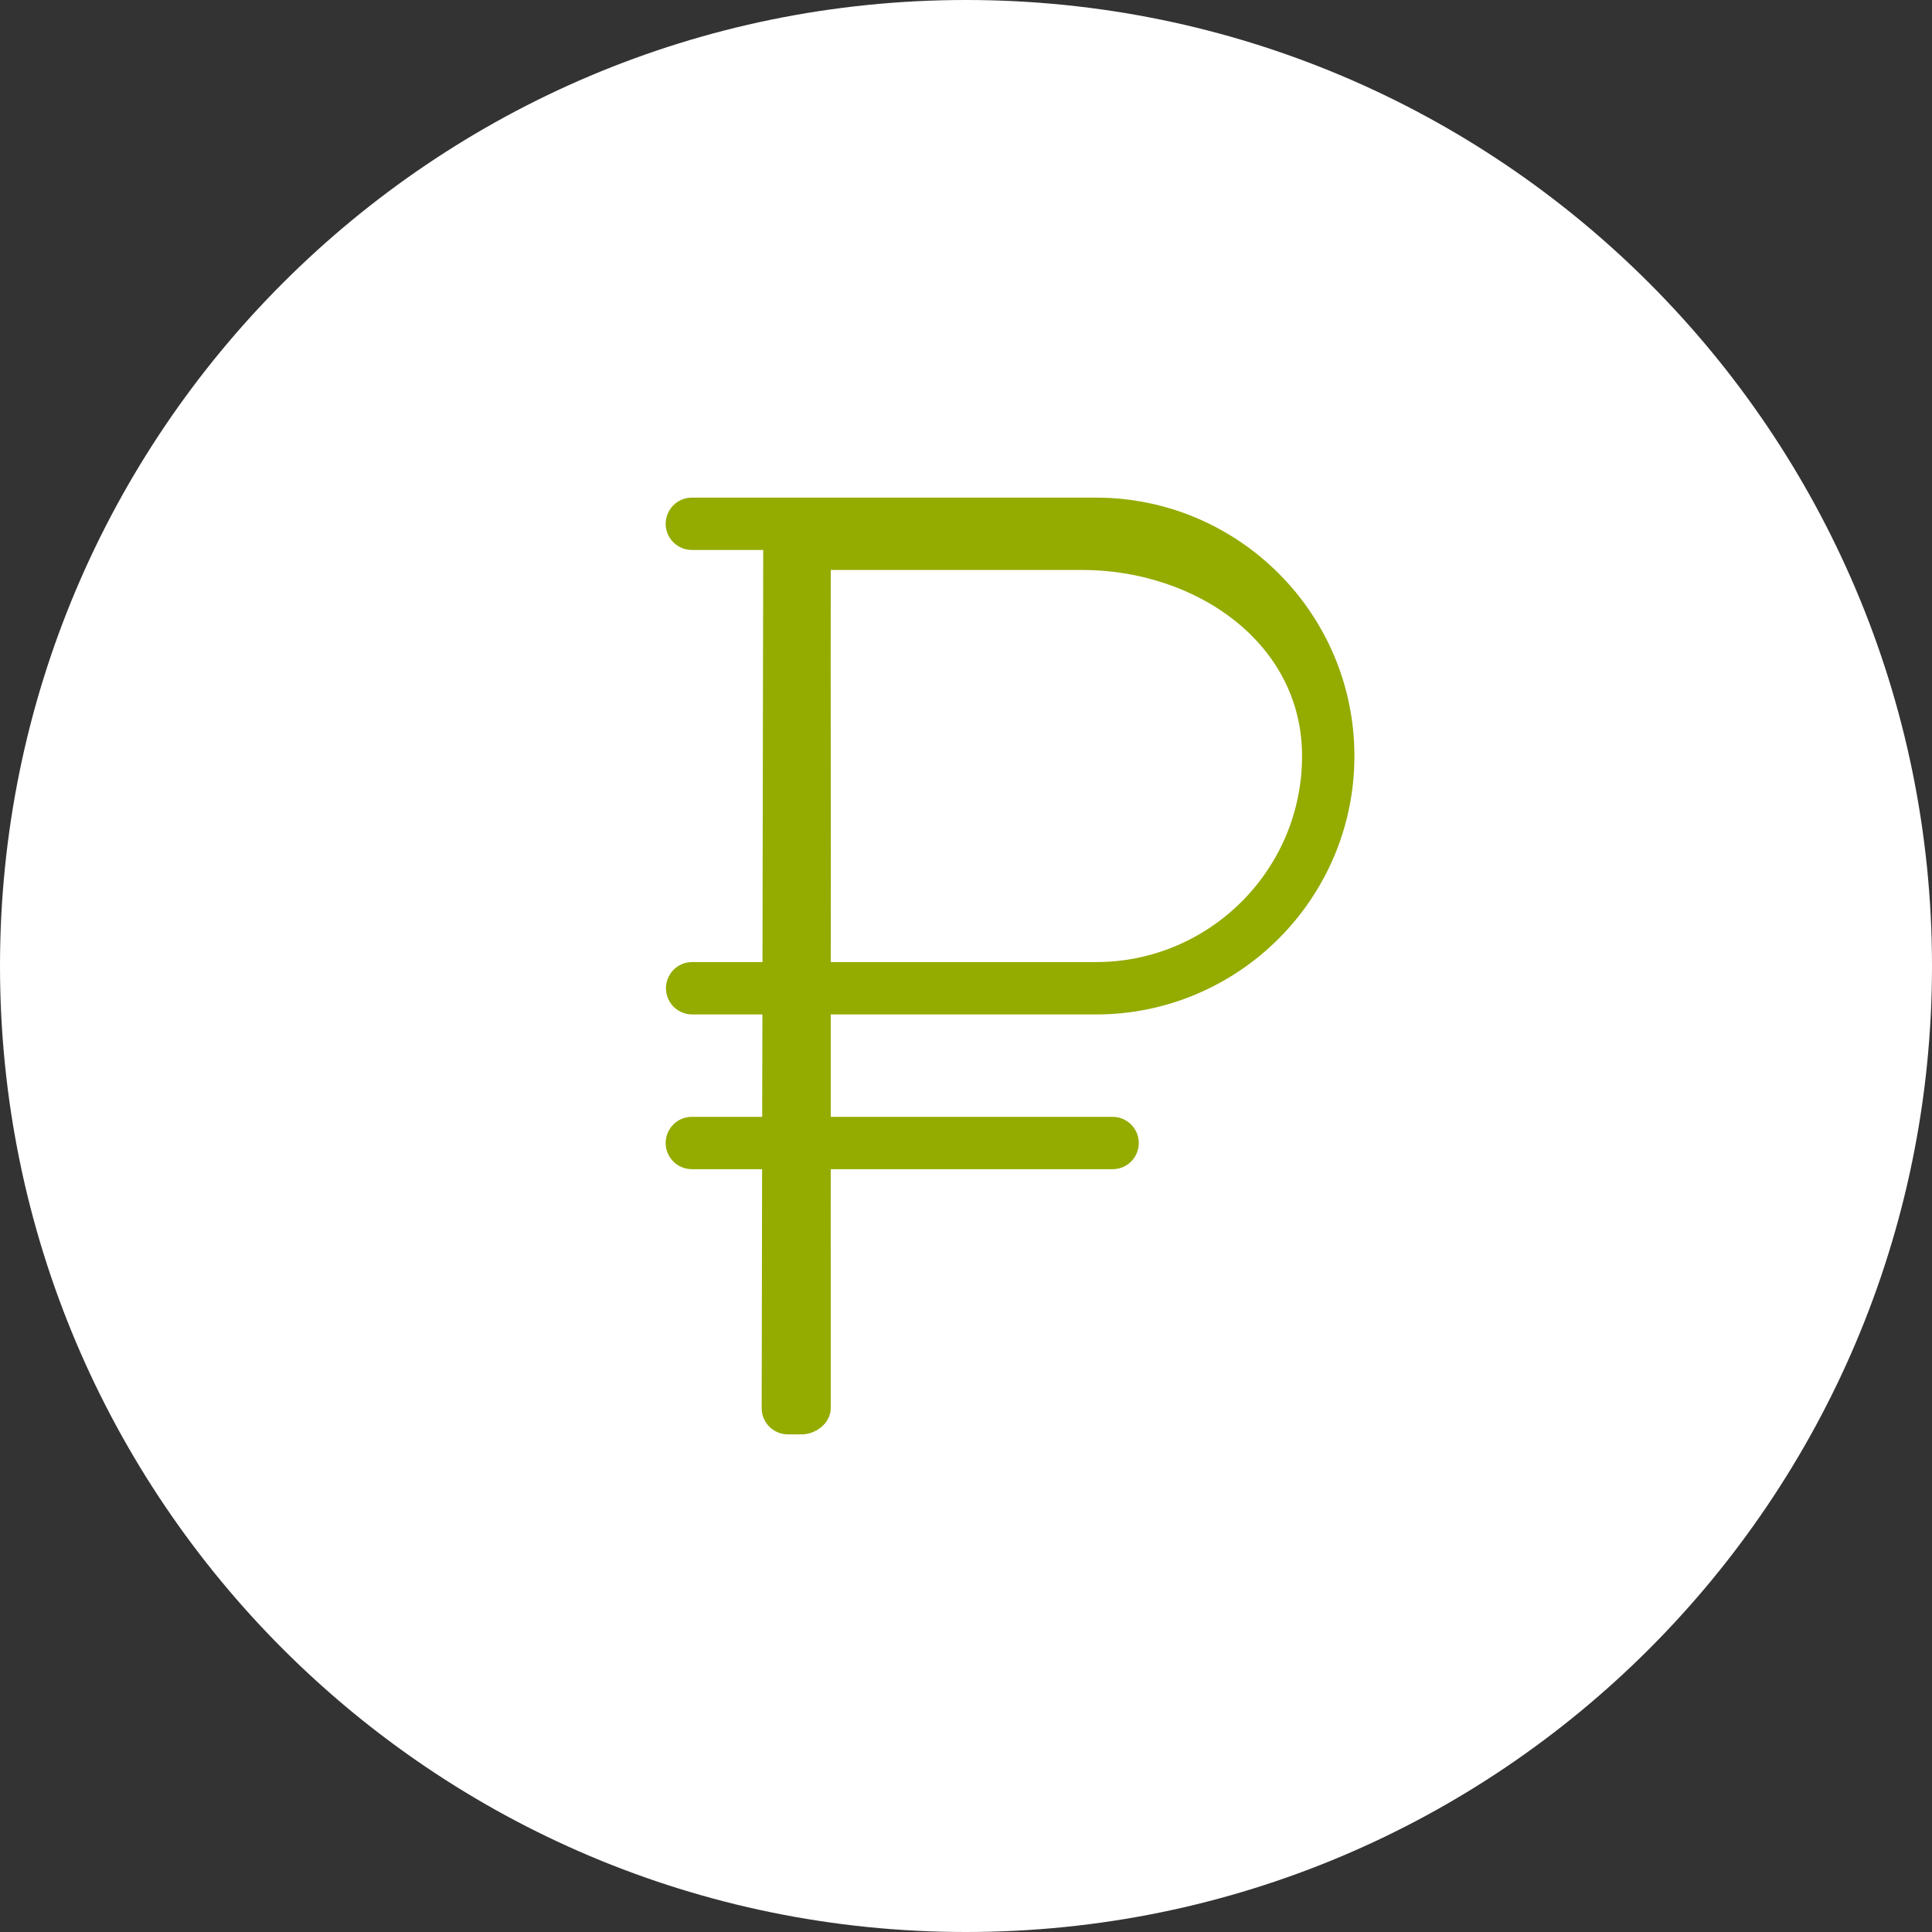
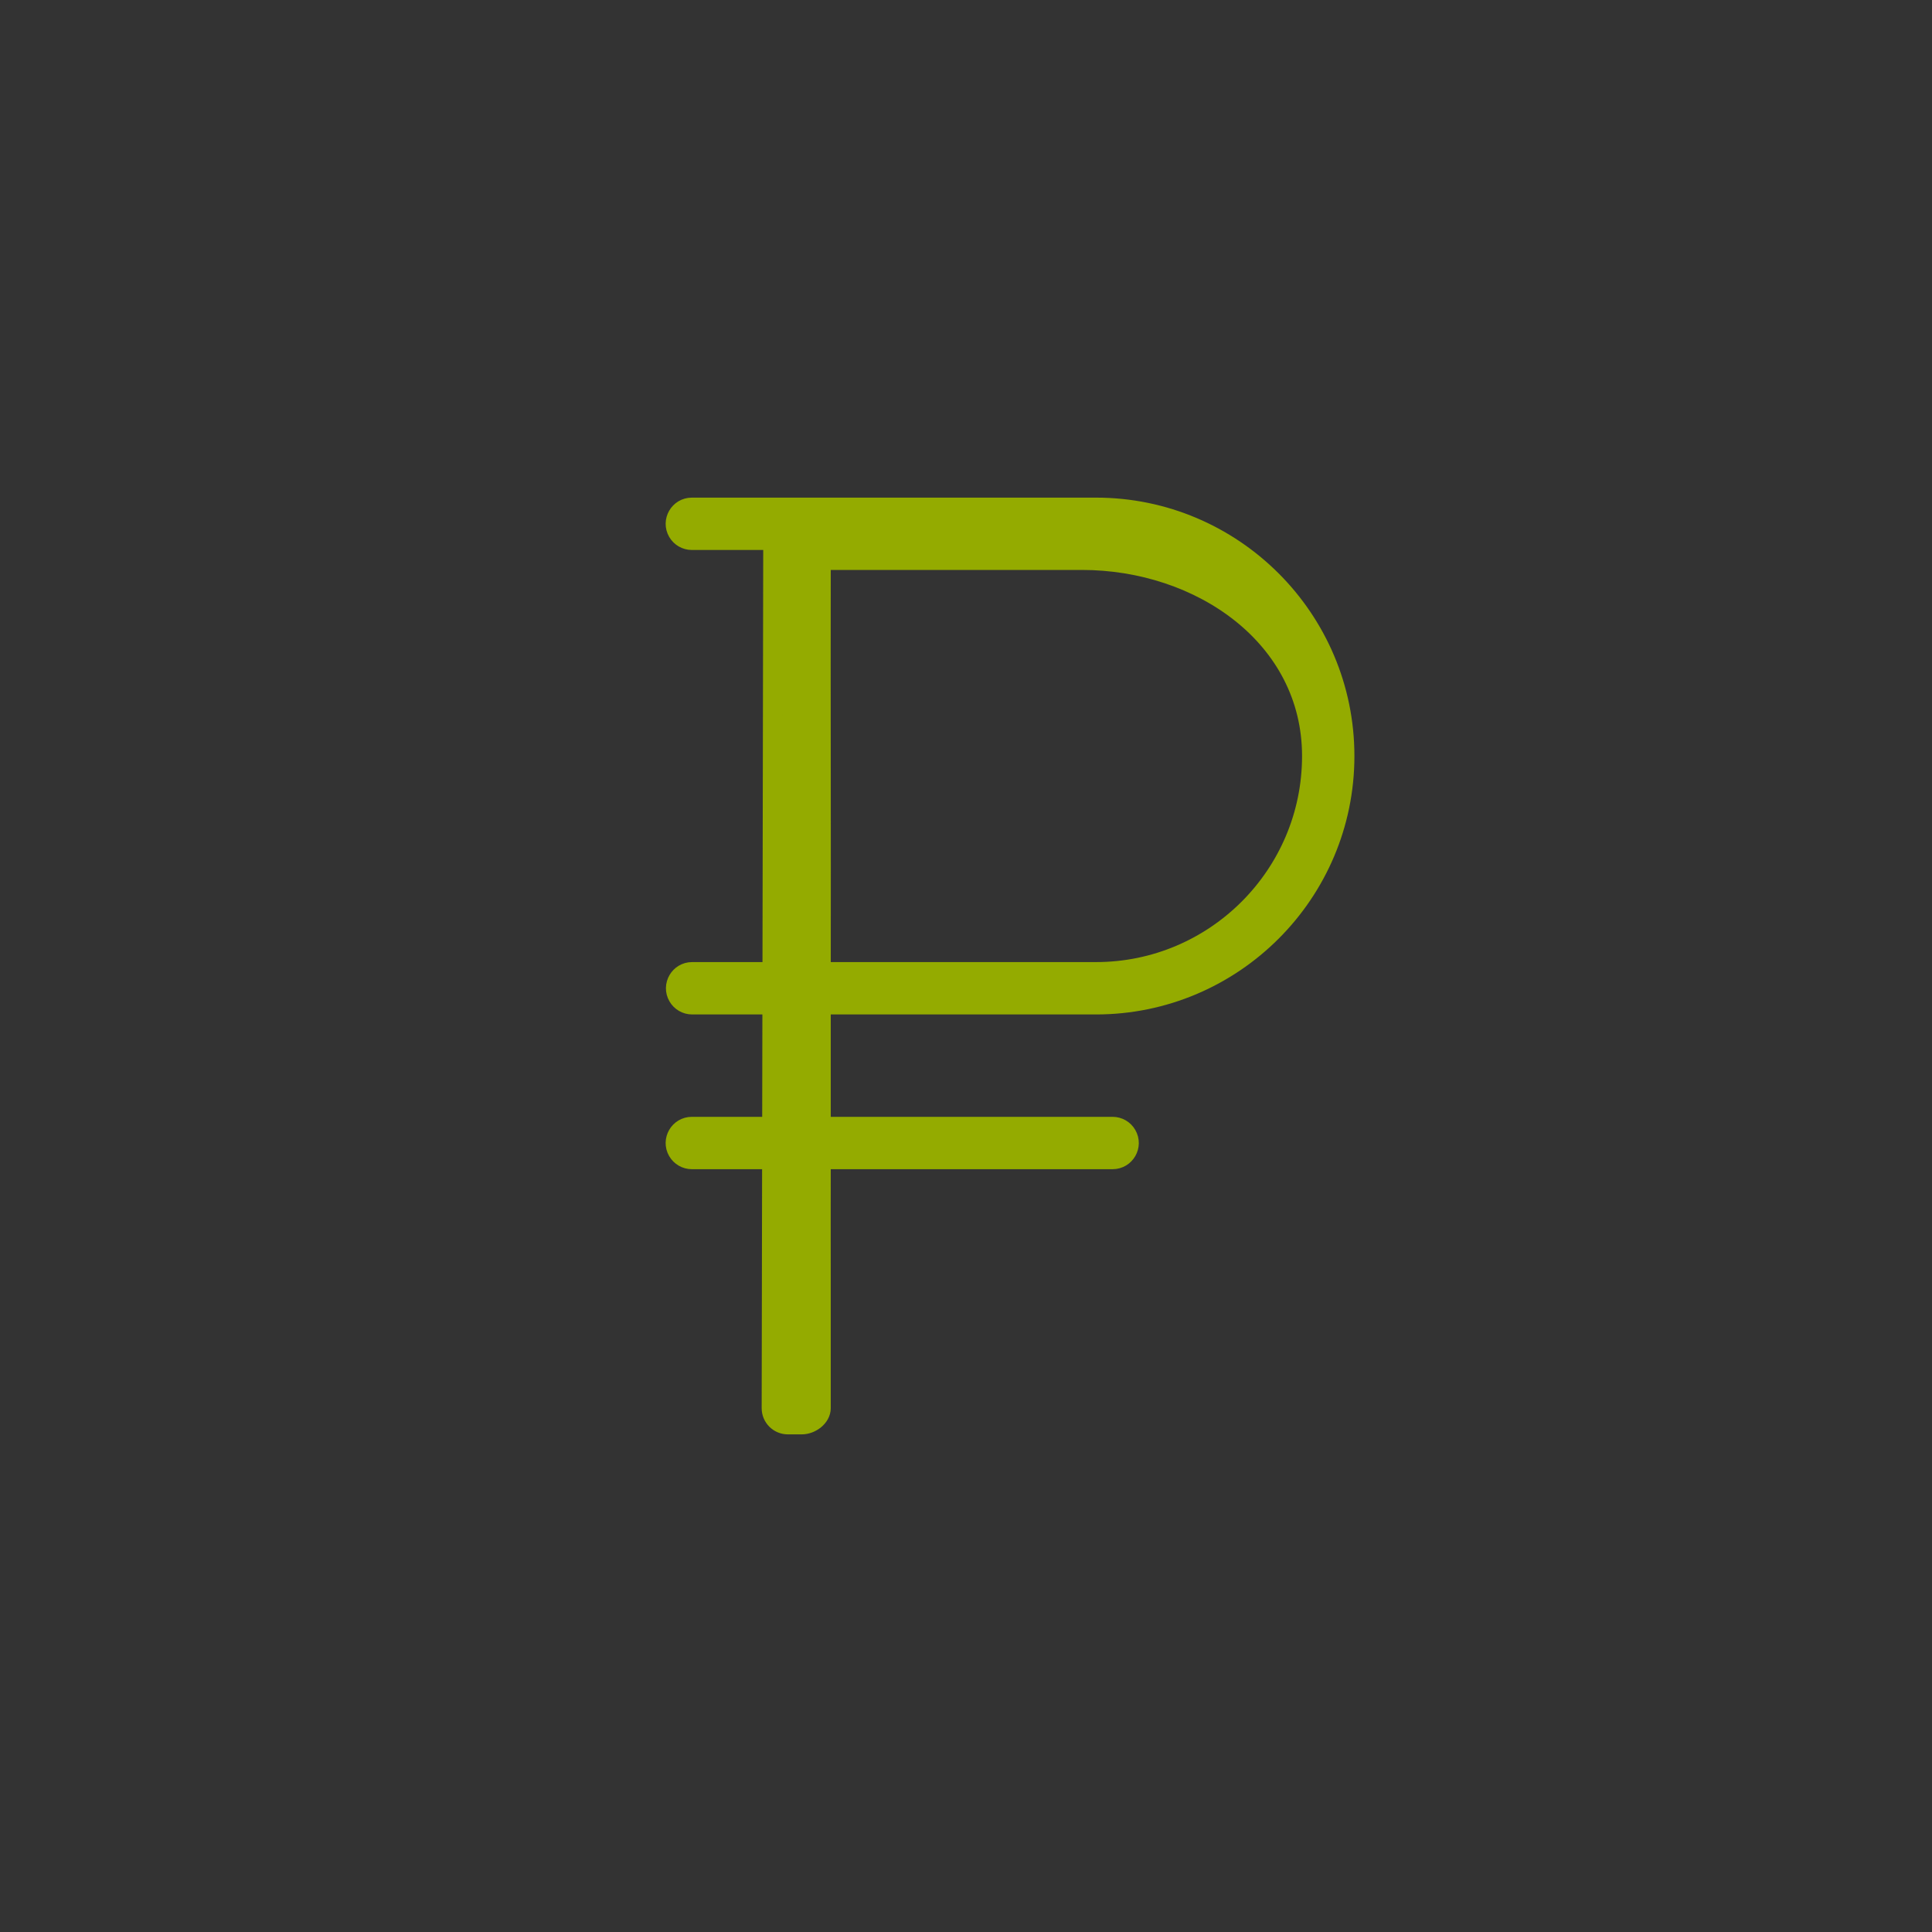
<svg xmlns="http://www.w3.org/2000/svg" viewBox="0 0 100.00 100.00" data-guides="{&quot;vertical&quot;:[],&quot;horizontal&quot;:[]}">
  <rect x="0" y="0" width="100.00" height="100.00" fill="#333333" stroke="none" />
  <defs />
-   <path color="rgb(51, 51, 51)" fill-rule="evenodd" fill="#ffffff" x="0" y="0" width="100" height="100" rx="50" ry="50" id="tSvga1d8ba7b1b" title="Rectangle 1" fill-opacity="1" stroke="none" stroke-opacity="1" d="M0 50C0 22.386 22.386 0 50 0H50C77.614 0 100 22.386 100 50H100C100 77.614 77.614 100 50 100H50C22.386 100 0 77.614 0 50Z" style="transform-origin: 50px 50px;" />
  <path fill="#94ab00" stroke="#94ab00" fill-opacity="1" stroke-width="1" stroke-opacity="1" color="rgb(51, 51, 51)" fill-rule="evenodd" id="tSvg813640e9ab" title="Path 1" d="M56.729 52.008C63.828 52.008 69.604 46.232 69.604 39.132C69.604 32.033 63.828 26.257 56.729 26.257C49.756 26.257 42.783 26.257 35.81 26.257C35.152 26.257 34.741 26.97 35.07 27.54C35.223 27.804 35.505 27.967 35.81 27.967C37.208 27.967 38.606 27.967 40.005 27.967C39.991 35.411 39.978 42.854 39.965 50.297C38.584 50.297 37.204 50.297 35.824 50.297C35.166 50.297 34.755 51.01 35.084 51.58C35.236 51.845 35.519 52.008 35.824 52.008C37.203 52.008 38.583 52.008 39.962 52.008C39.958 54.107 39.954 56.207 39.95 58.307C38.57 58.307 37.19 58.307 35.81 58.307C35.152 58.307 34.74 59.02 35.069 59.59C35.222 59.854 35.504 60.017 35.81 60.017C37.189 60.017 38.568 60.017 39.947 60.017C39.939 64.307 39.932 68.596 39.924 72.886C39.923 73.359 40.306 73.742 40.778 73.743C40.778 73.743 41.5 73.743 41.5 73.743C41.972 73.743 42.499 73.358 42.5 72.886C42.508 68.595 42.492 64.308 42.5 60.017C47.811 60.017 52.278 60.017 57.589 60.017C58.247 60.017 58.658 59.305 58.329 58.735C58.177 58.47 57.894 58.307 57.589 58.307C52.28 58.307 47.809 58.307 42.5 58.307C42.504 56.207 42.496 54.107 42.5 52.008C47.519 52.008 51.71 52.008 56.729 52.008ZM42.5 29C47.505 29 50.995 29 56 29C62.156 29 67.894 32.976 67.894 39.133C67.894 45.289 62.885 50.297 56.729 50.297C51.711 50.297 47.518 50.297 42.5 50.297C42.513 42.854 42.487 36.443 42.5 29ZM56 29C56 29 56 29 56 29" stroke-dasharray="" paint-order="" stroke-linecap="" stroke-linejoin="" />
</svg>